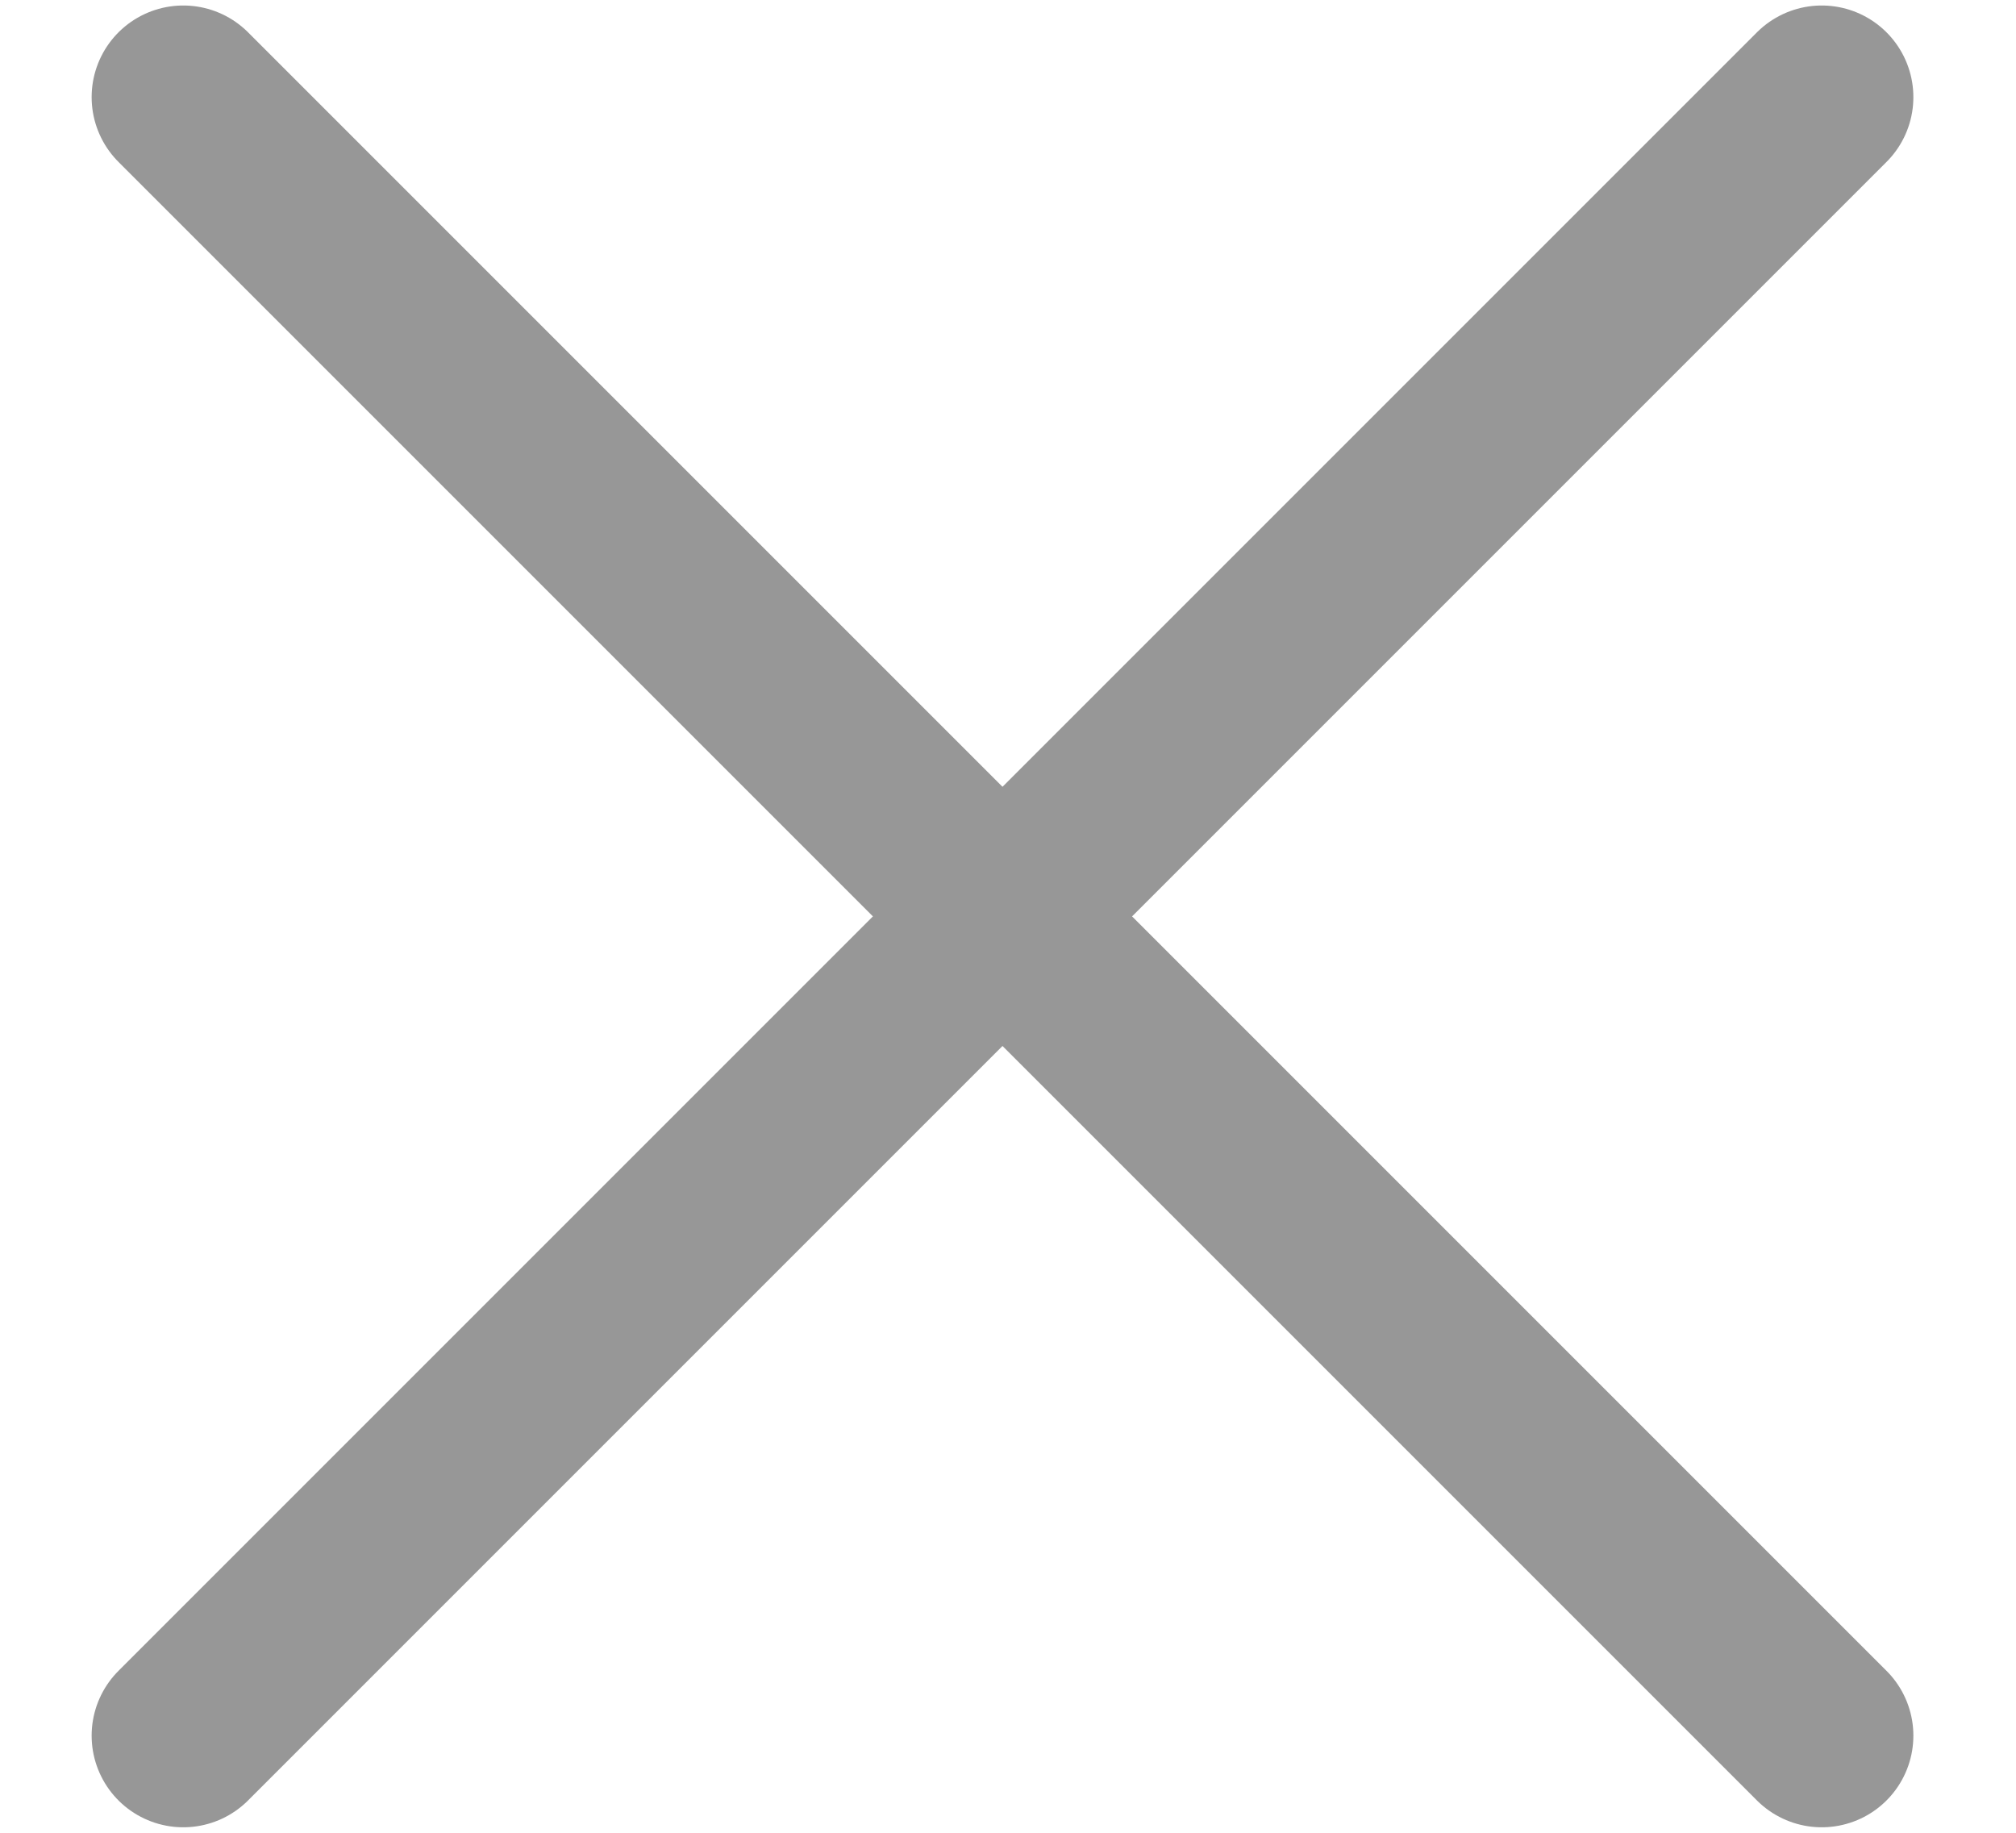
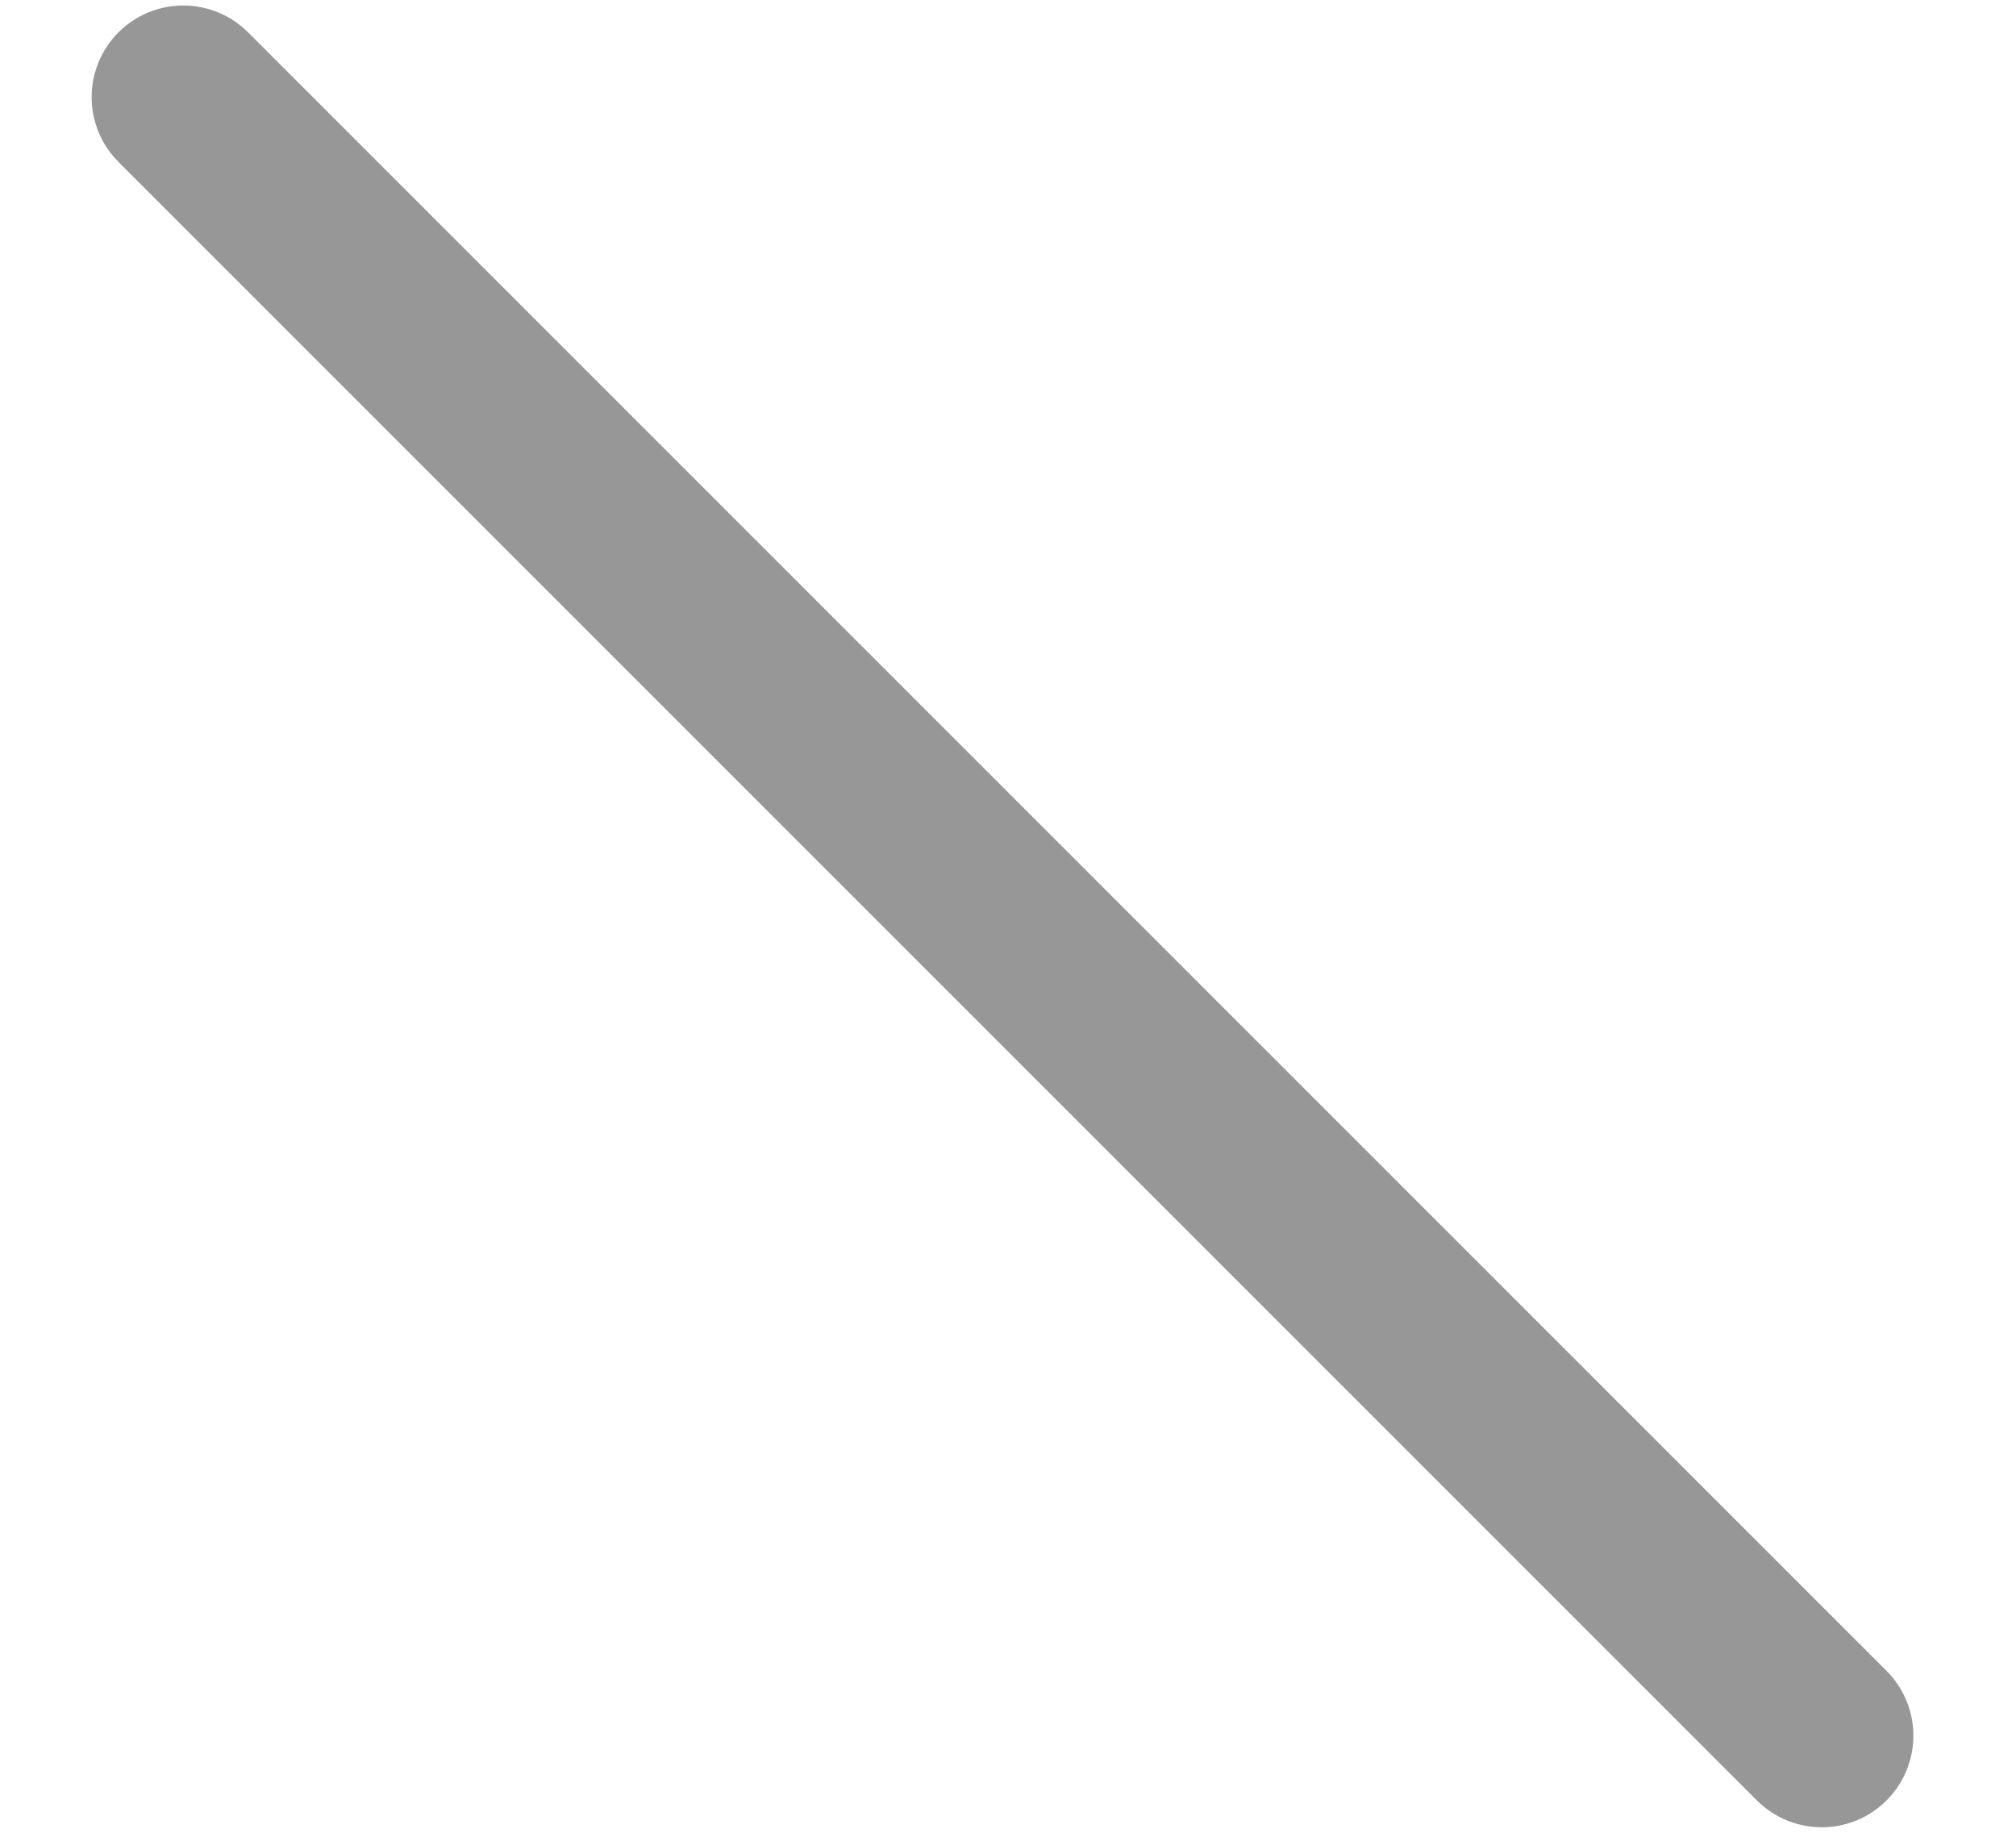
<svg xmlns="http://www.w3.org/2000/svg" width="11" height="10" viewBox="0 0 11 10" fill="none">
-   <path d="M9.94 0.53L1 9.47" stroke="#979797" stroke-linecap="round" stroke-linejoin="round" />
  <path d="M1 0.53L9.94 9.47" stroke="#979797" stroke-linecap="round" stroke-linejoin="round" />
</svg>